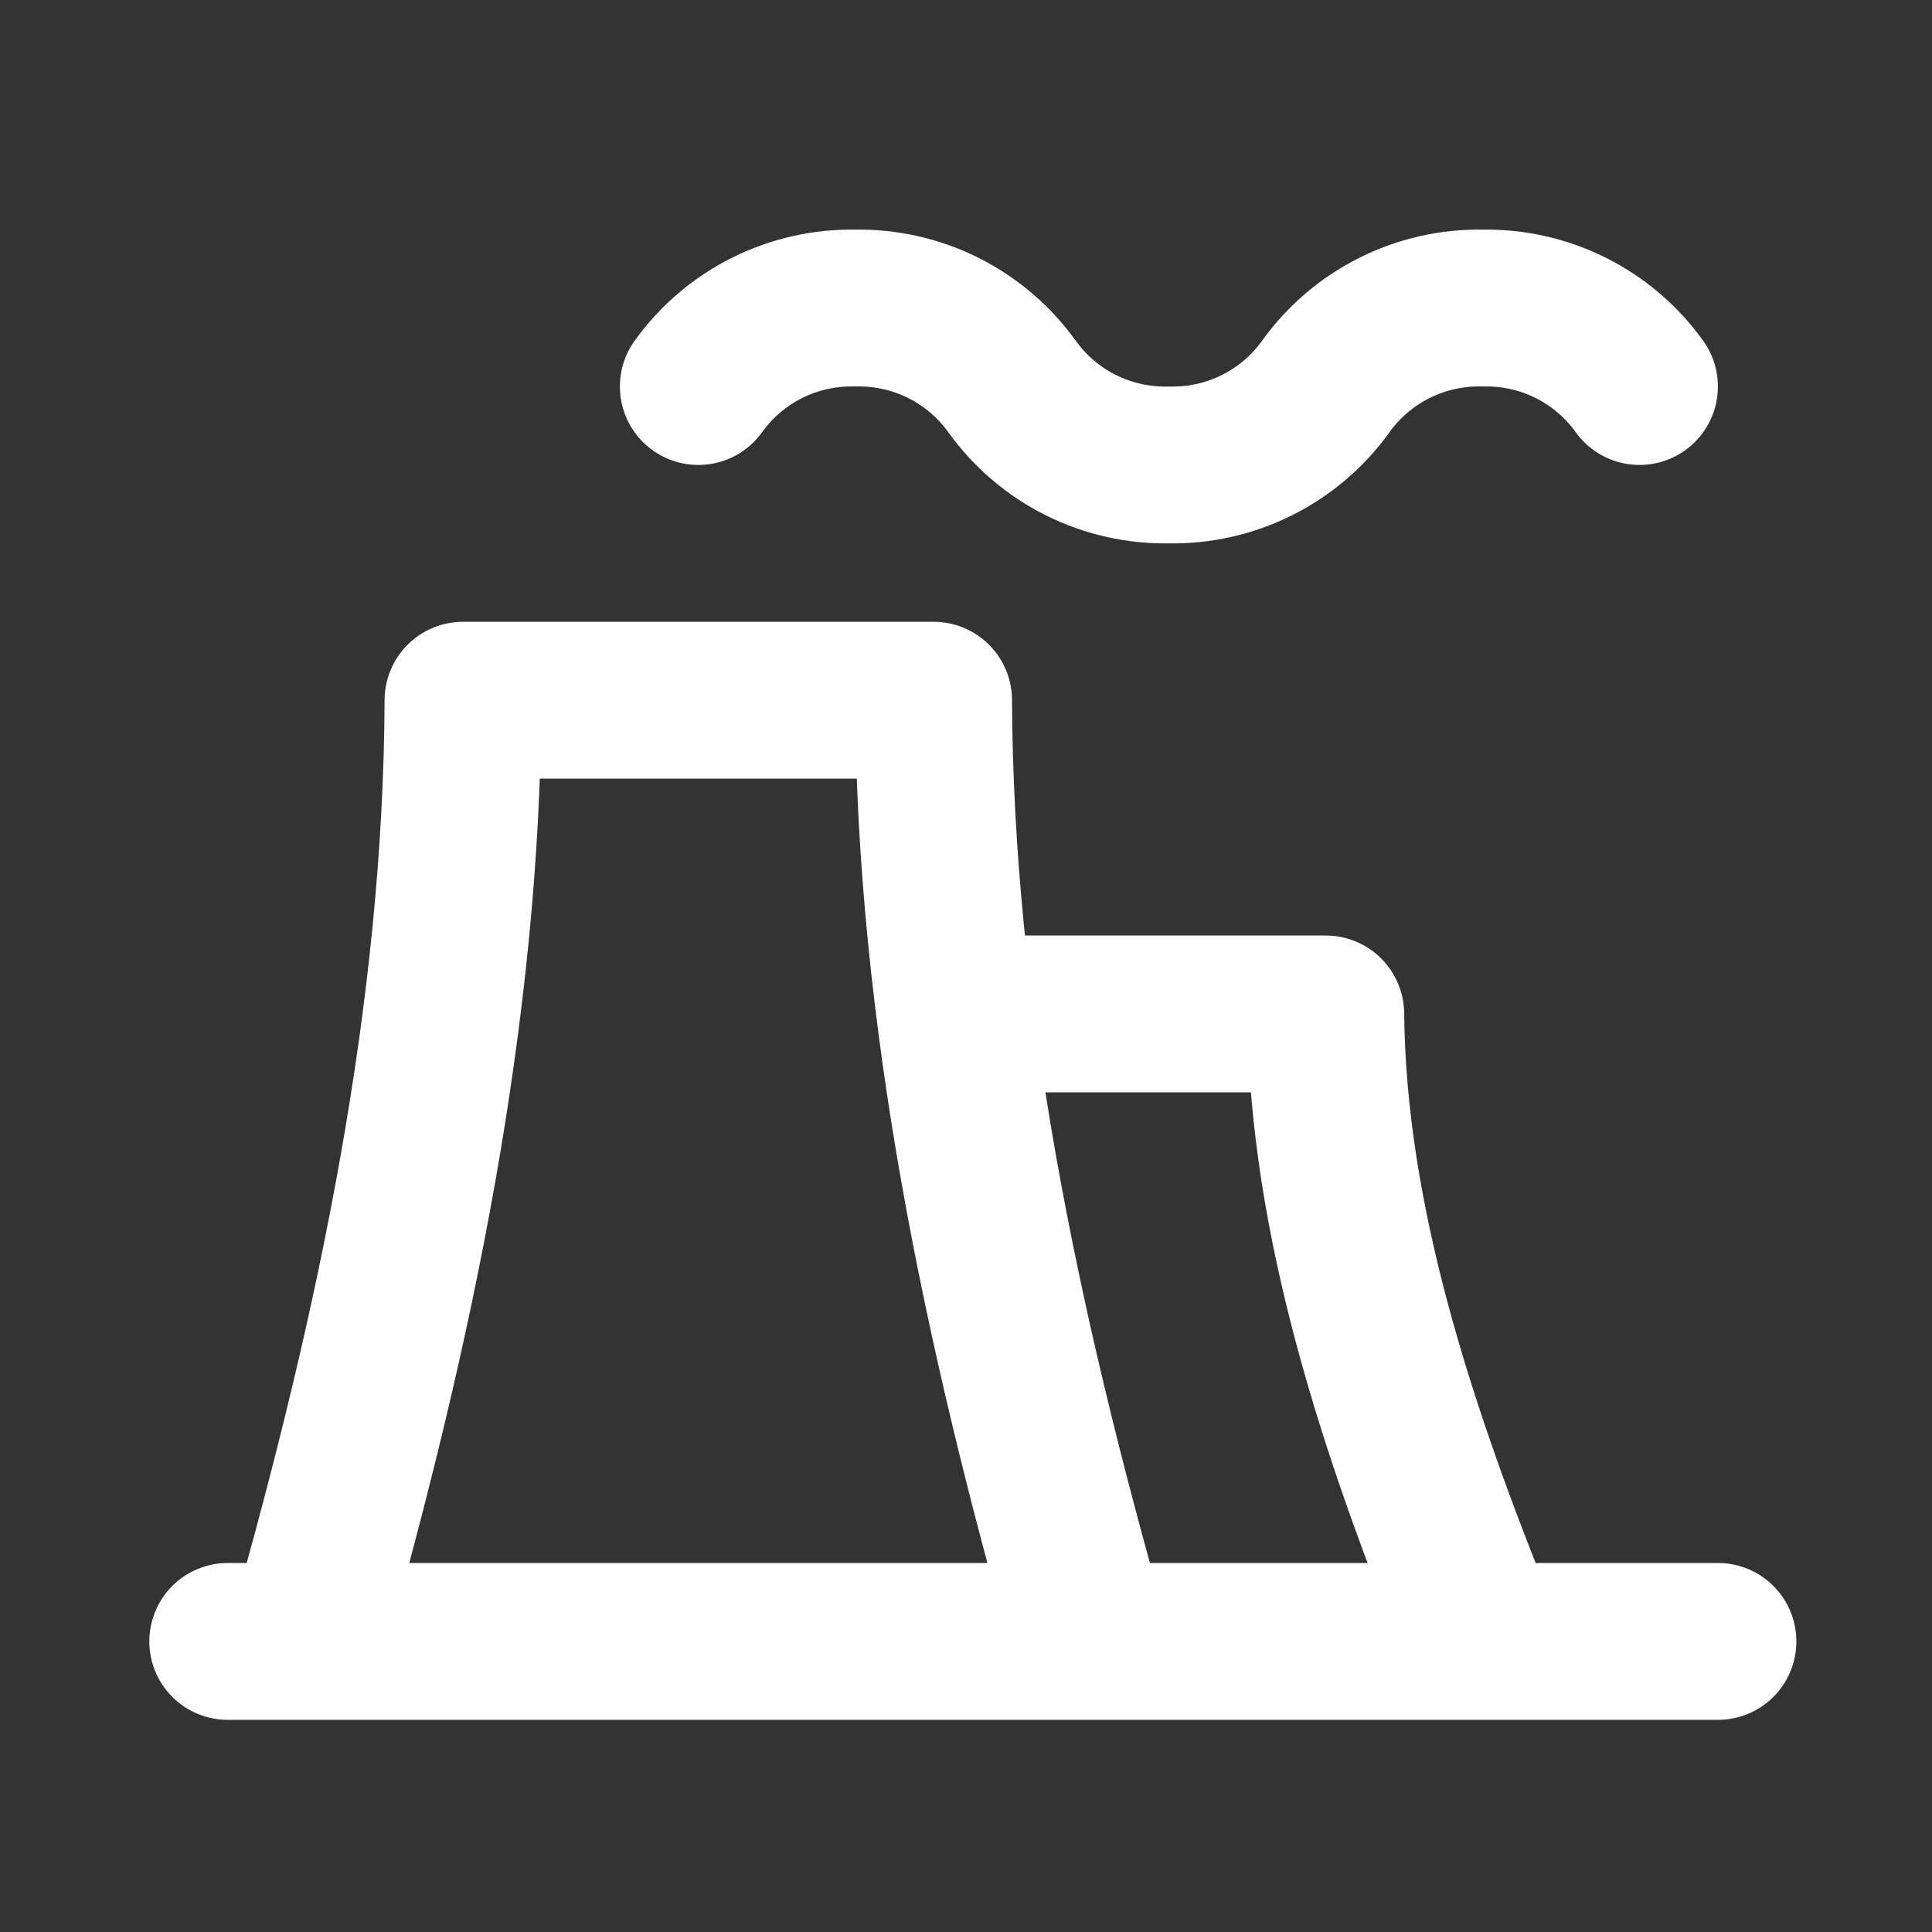
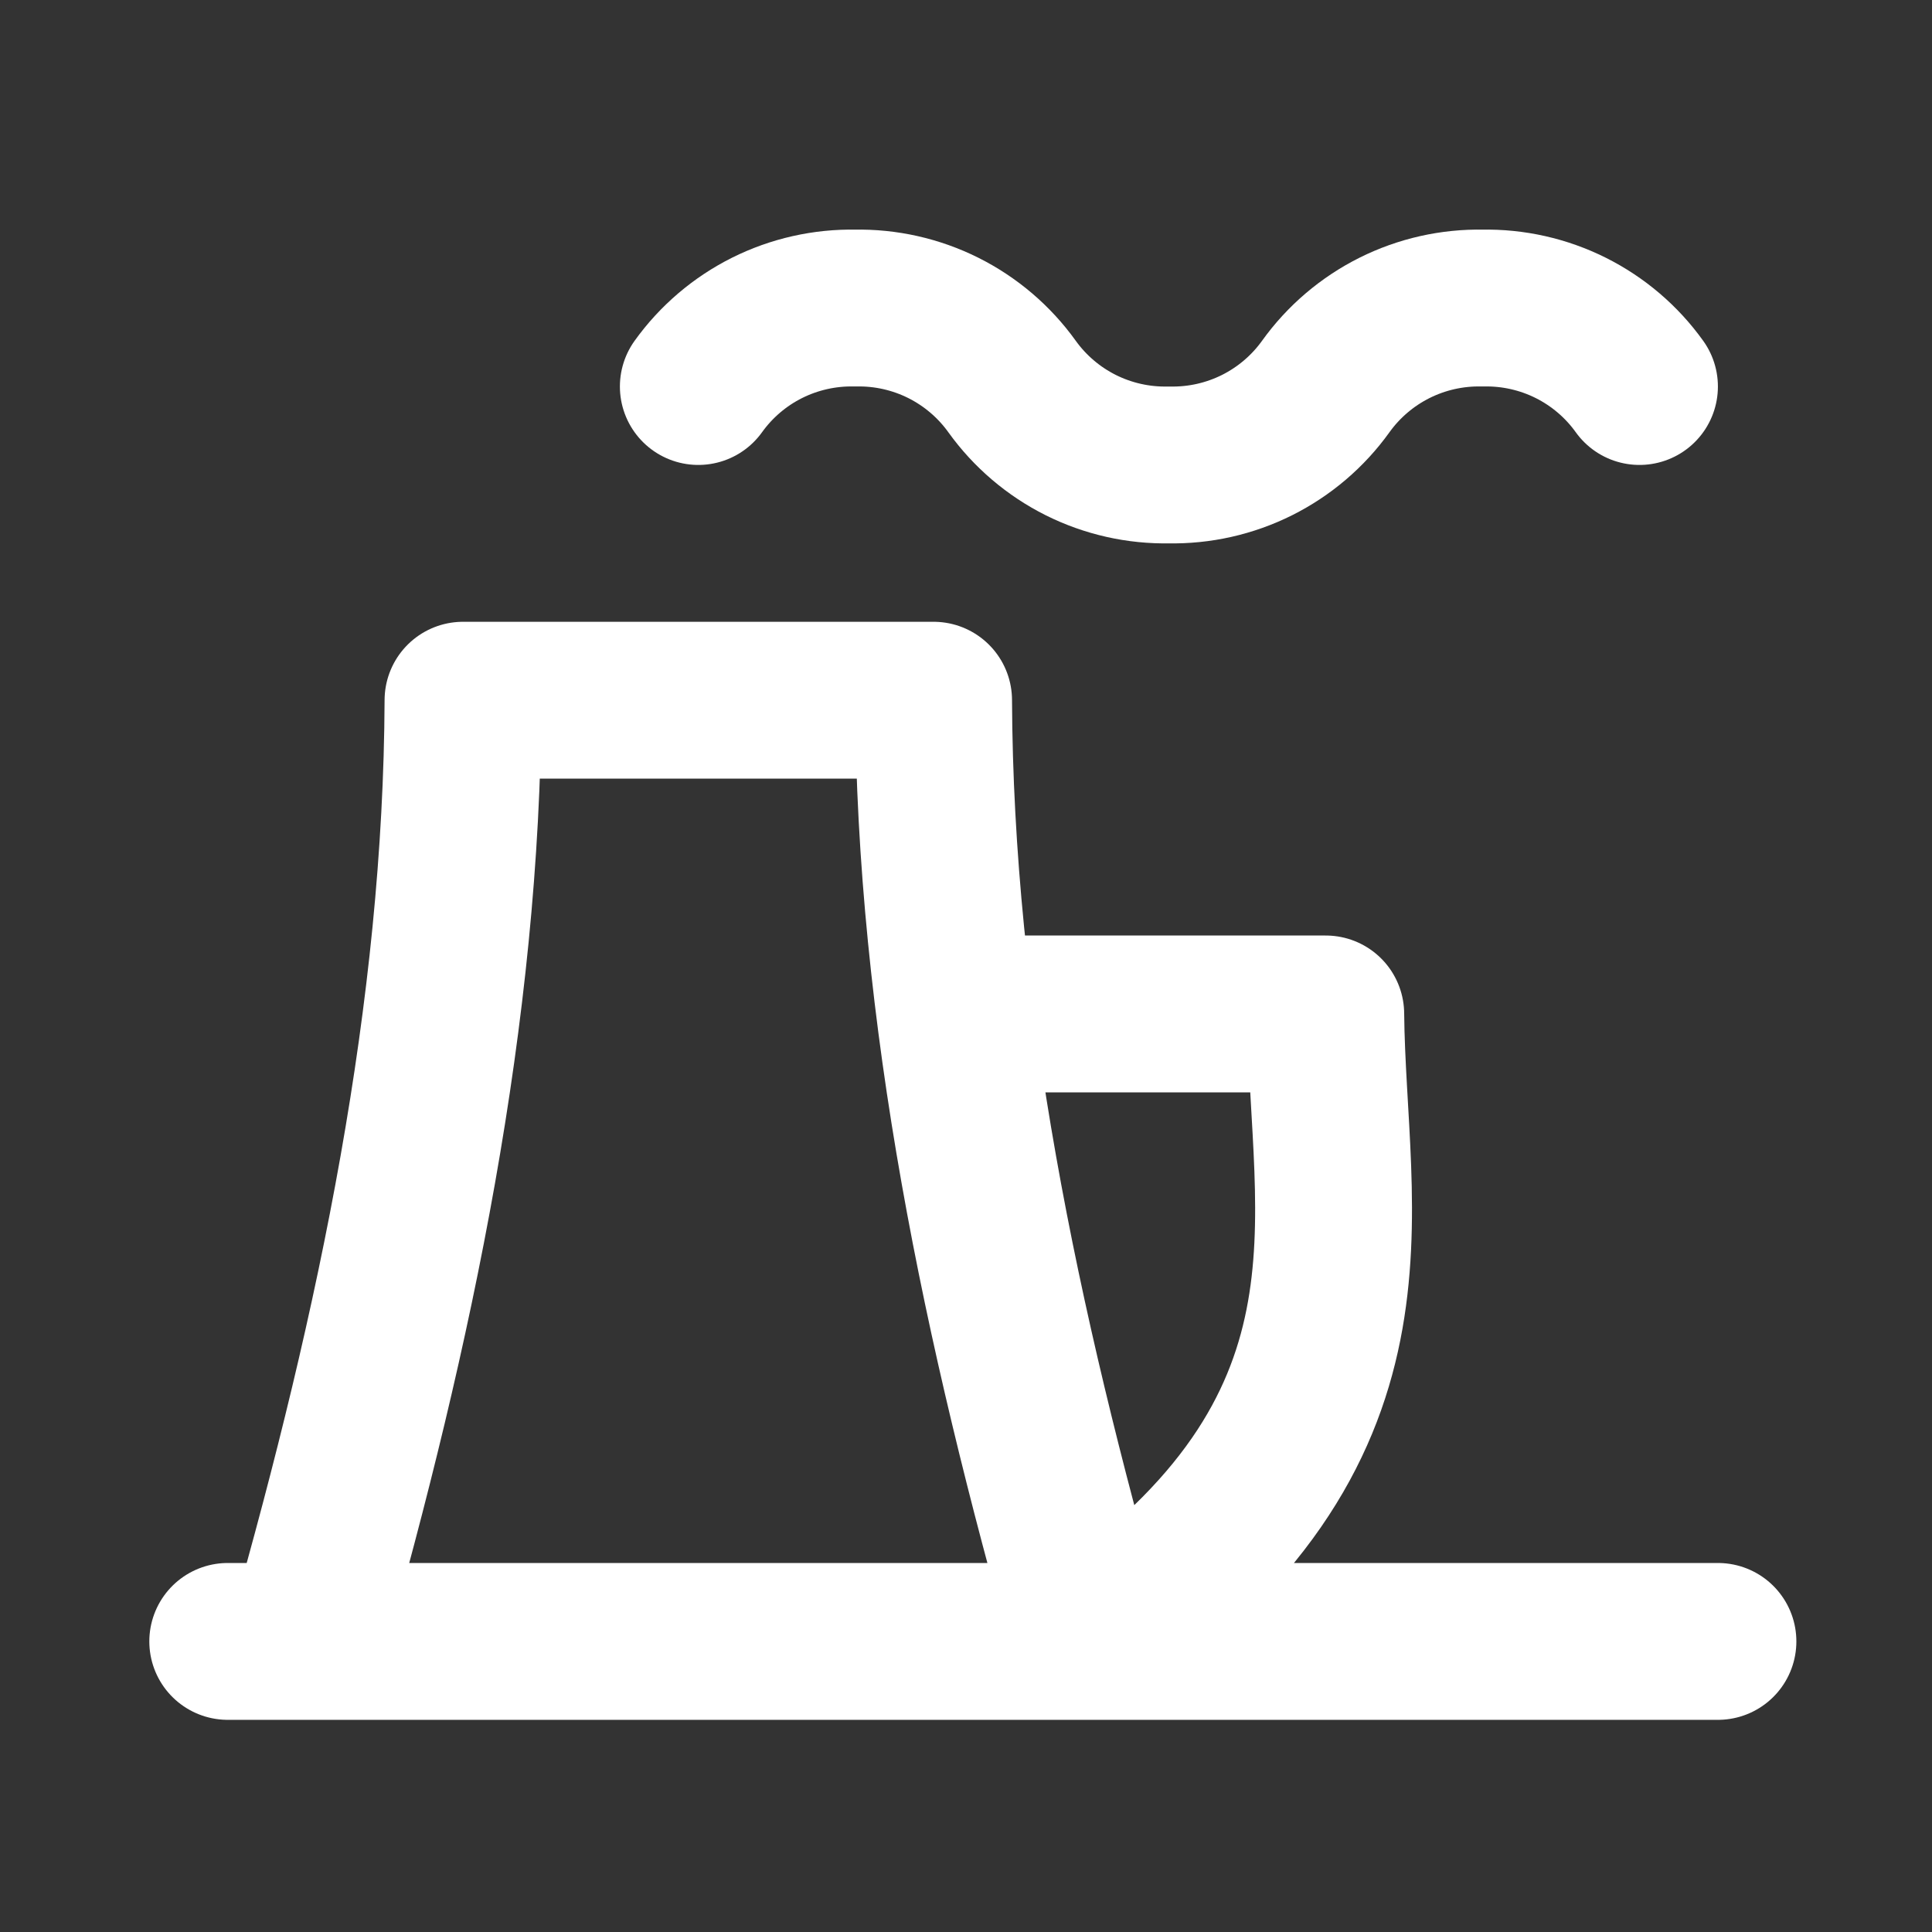
<svg xmlns="http://www.w3.org/2000/svg" width="49" height="49" viewBox="0 0 49 49" fill="none">
  <rect x="0" y="0" width="49" height="49" fill="#333333" stroke="none" />
-   <path d="M7.765 41.63C10.046 33.633 11.709 25.663 11.743 17.759H23.678C23.712 25.663 25.375 33.633 27.657 41.63H37.603C35.403 36.251 33.674 30.912 33.624 25.716H24.673M17.711 9.803C18.163 9.173 18.761 8.663 19.454 8.316C20.147 7.97 20.915 7.797 21.689 7.813C22.464 7.797 23.231 7.97 23.924 8.316C24.617 8.663 25.216 9.173 25.668 9.803C26.12 10.432 26.718 10.942 27.411 11.289C28.104 11.635 28.871 11.808 29.646 11.792C30.421 11.808 31.188 11.635 31.881 11.289C32.574 10.942 33.173 10.432 33.624 9.803C34.076 9.173 34.675 8.663 35.368 8.316C36.061 7.97 36.828 7.797 37.603 7.813C38.378 7.797 39.145 7.97 39.838 8.316C40.531 8.663 41.13 9.173 41.581 9.803M5.776 41.63H43.571" stroke="white" stroke-width="3.978" stroke-linecap="round" stroke-linejoin="round" />
+   <path d="M7.765 41.63C10.046 33.633 11.709 25.663 11.743 17.759H23.678C23.712 25.663 25.375 33.633 27.657 41.63C35.403 36.251 33.674 30.912 33.624 25.716H24.673M17.711 9.803C18.163 9.173 18.761 8.663 19.454 8.316C20.147 7.97 20.915 7.797 21.689 7.813C22.464 7.797 23.231 7.97 23.924 8.316C24.617 8.663 25.216 9.173 25.668 9.803C26.12 10.432 26.718 10.942 27.411 11.289C28.104 11.635 28.871 11.808 29.646 11.792C30.421 11.808 31.188 11.635 31.881 11.289C32.574 10.942 33.173 10.432 33.624 9.803C34.076 9.173 34.675 8.663 35.368 8.316C36.061 7.97 36.828 7.797 37.603 7.813C38.378 7.797 39.145 7.97 39.838 8.316C40.531 8.663 41.13 9.173 41.581 9.803M5.776 41.63H43.571" stroke="white" stroke-width="3.978" stroke-linecap="round" stroke-linejoin="round" />
</svg>